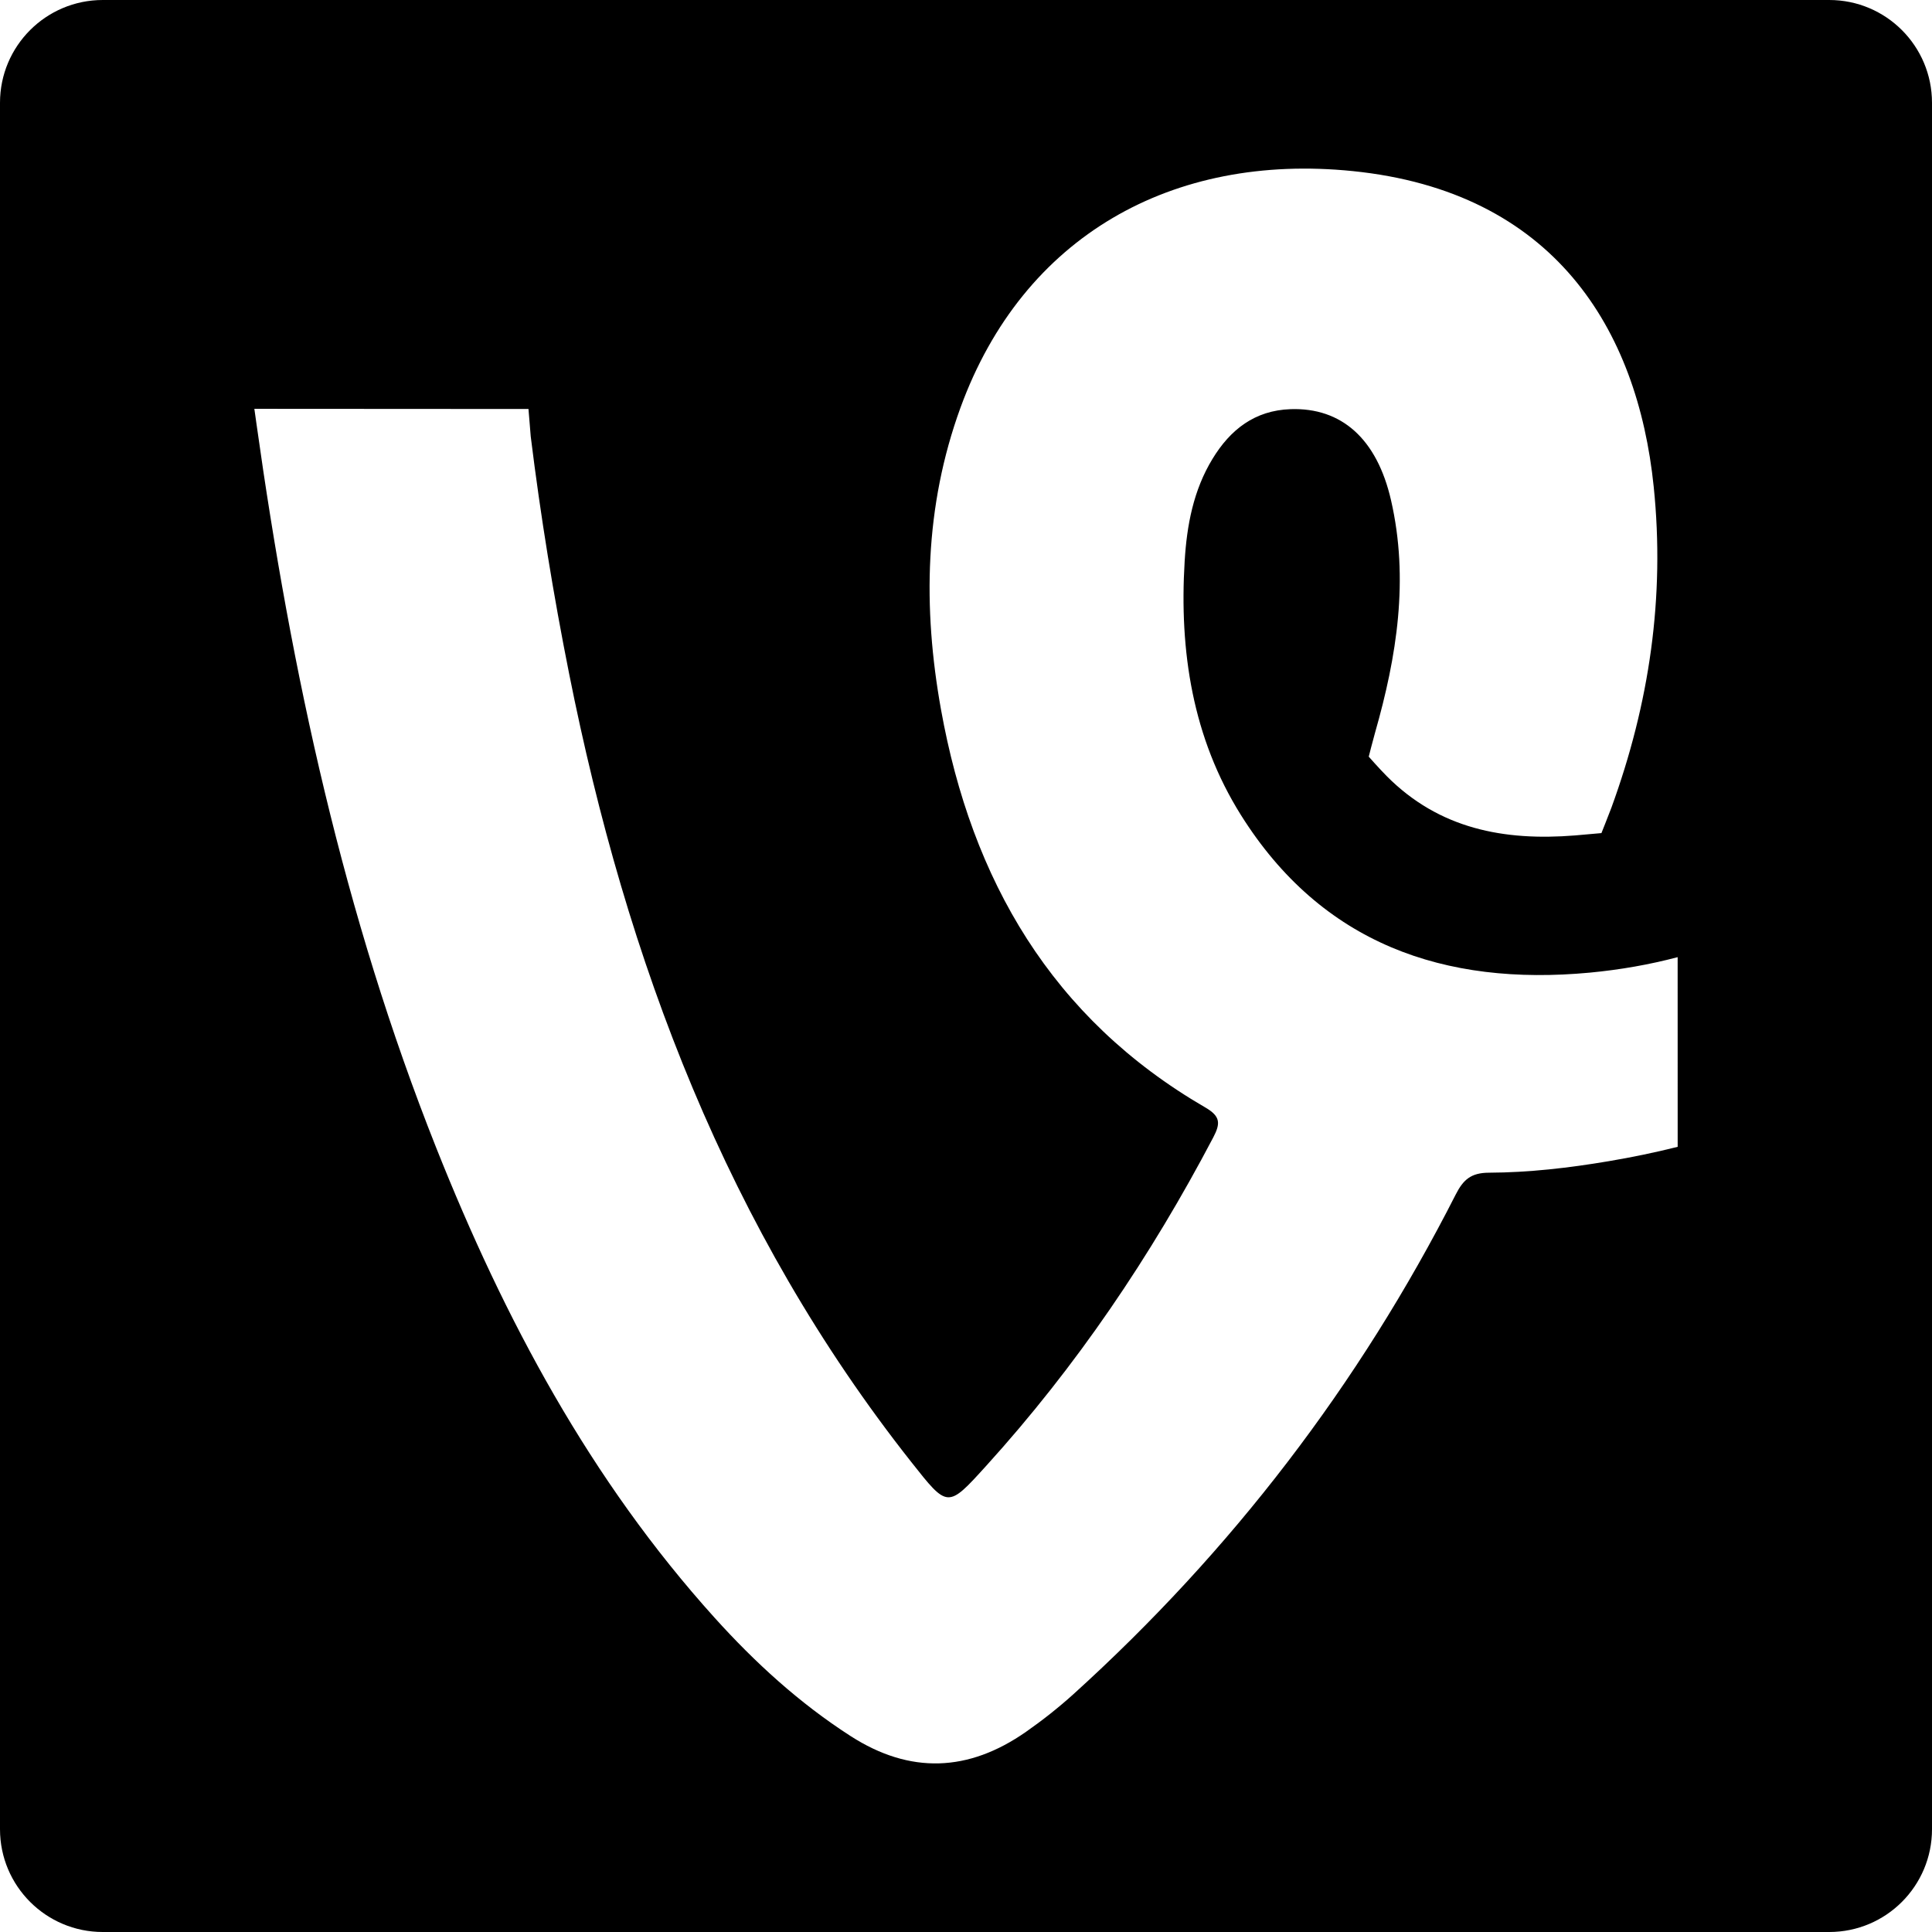
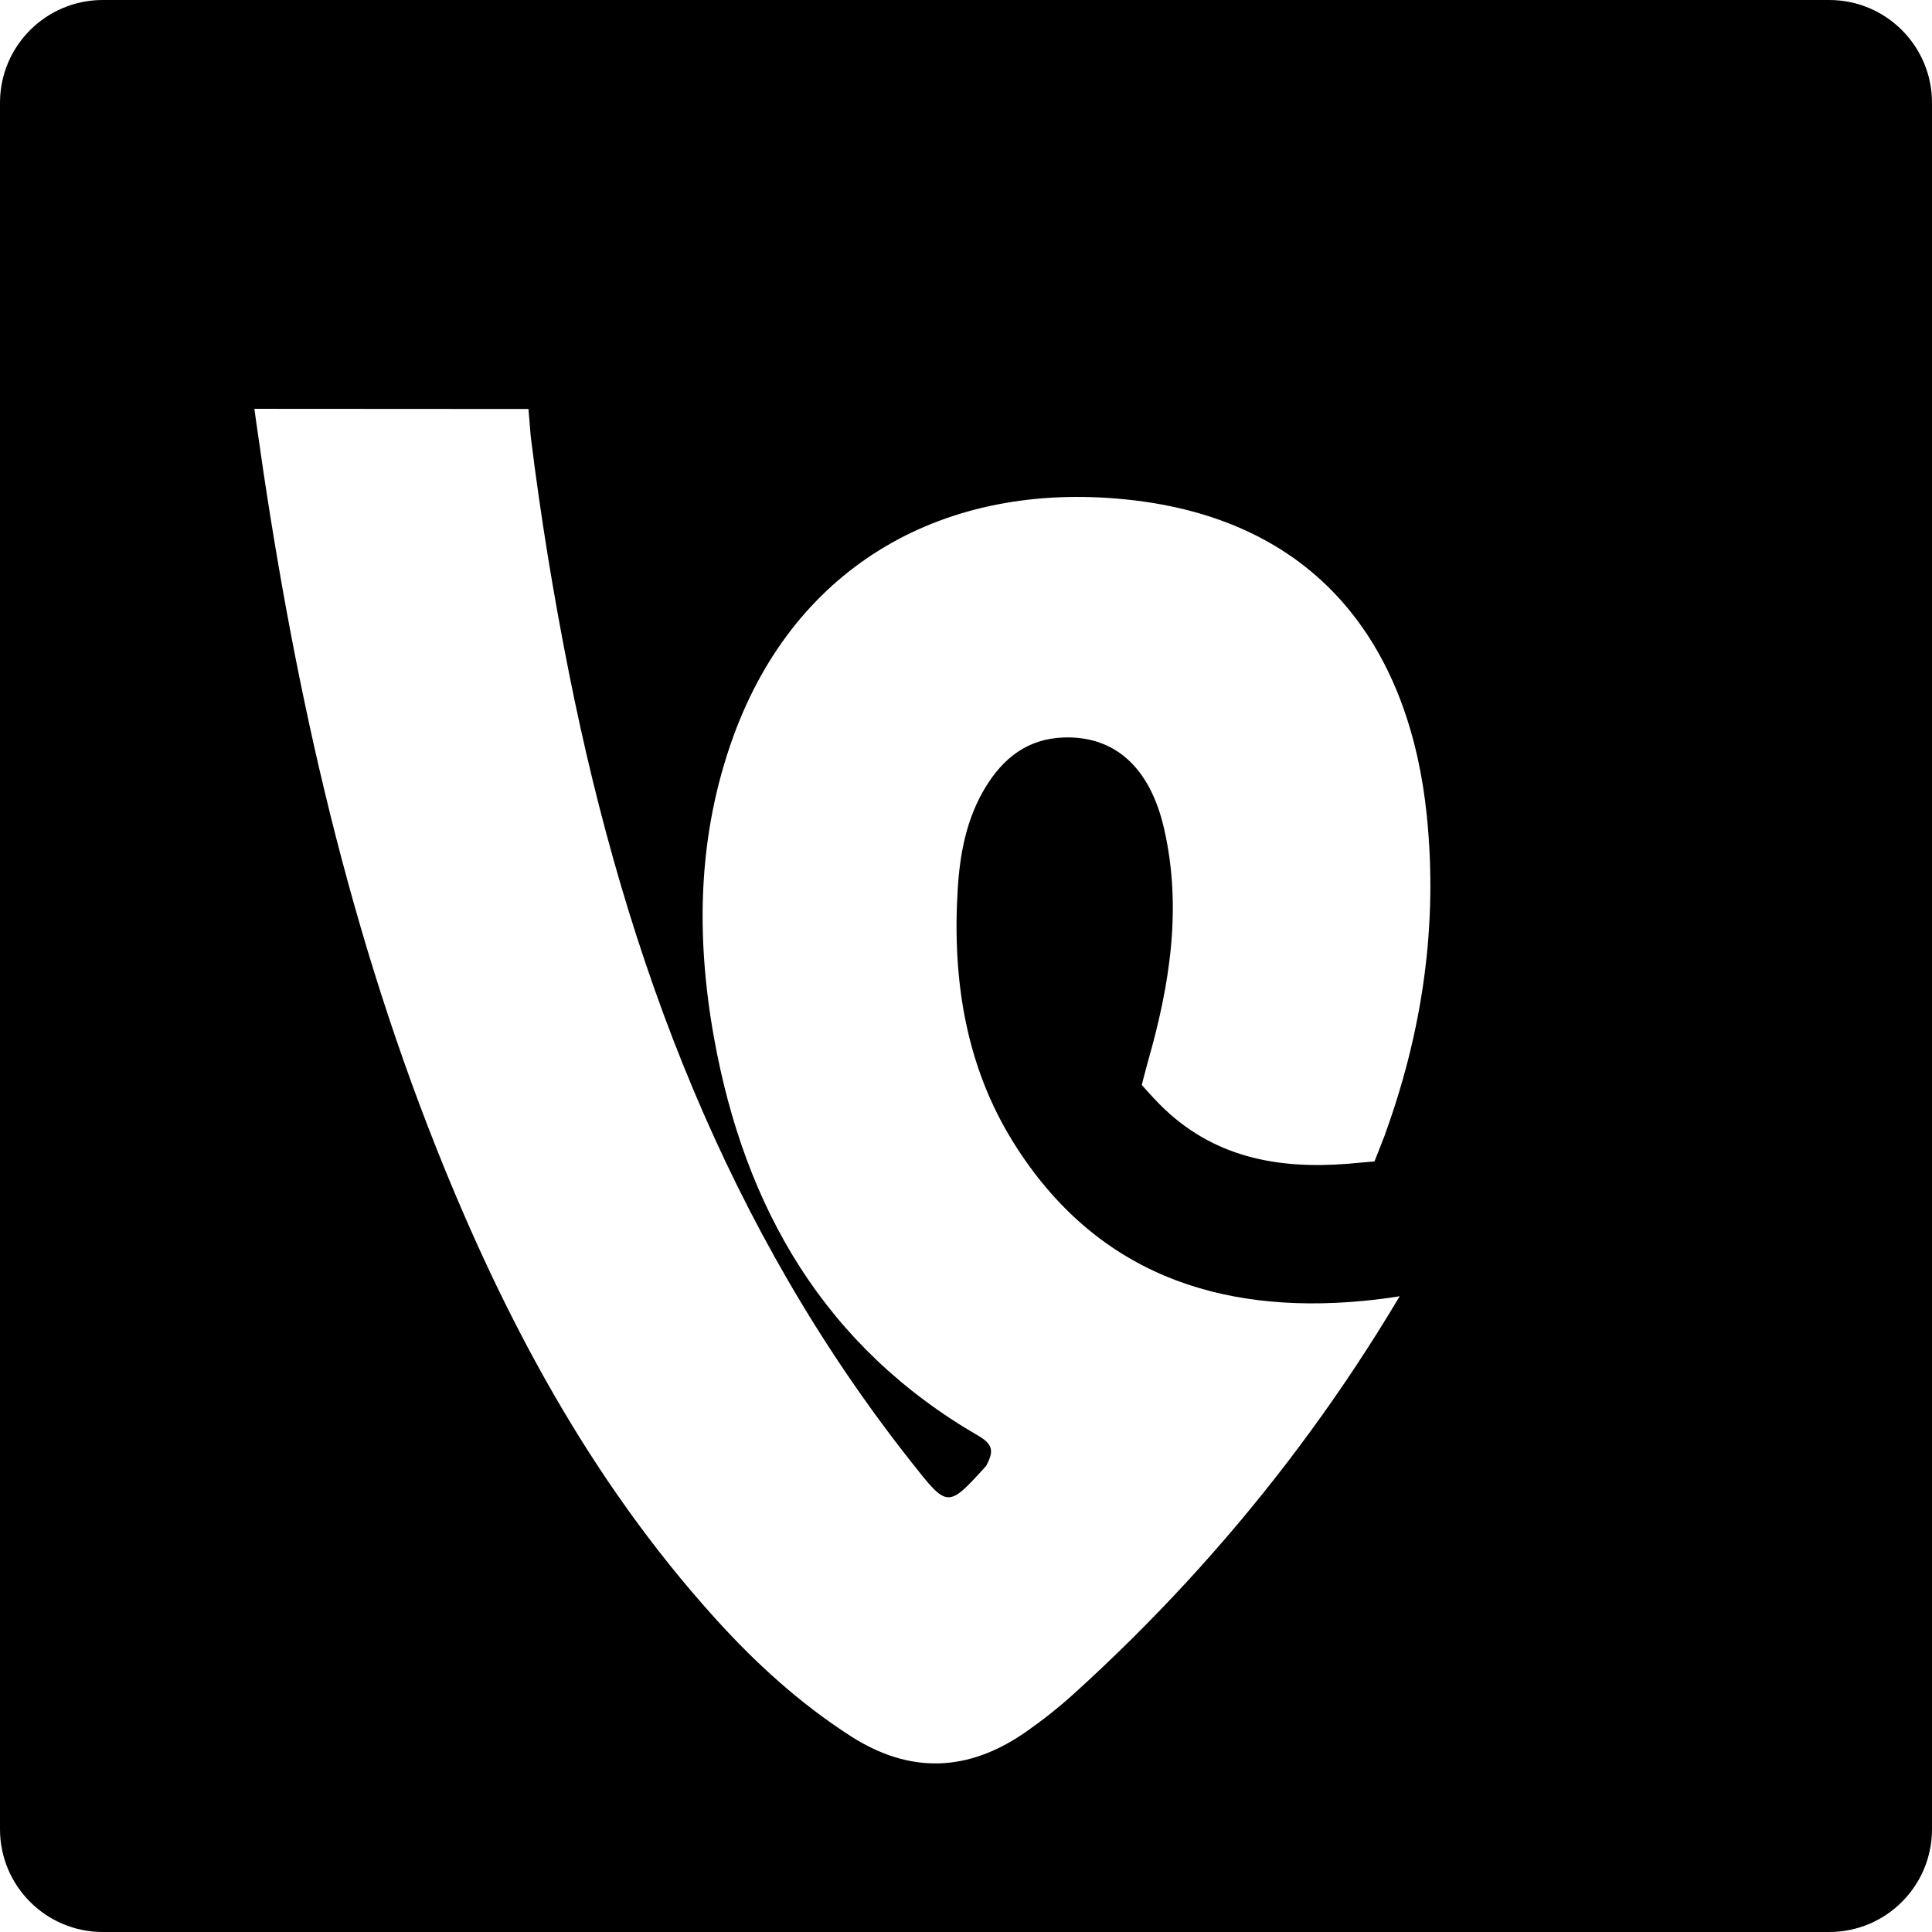
<svg xmlns="http://www.w3.org/2000/svg" version="1.1" id="Capa_1" x="0px" y="0px" width="94px" height="94px" viewBox="0 0 94 94" style="enable-background:new 0 0 94 94;" xml:space="preserve">
  <g>
-     <path d="M89,0H5C2.239,0,0,2.239,0,5v84c0,2.761,2.239,5,5,5h84c2.762,0,5-2.239,5-5V5C94,2.239,91.762,0,89,0z M81.626,55.798   c-1.106,0.278-2.228,0.509-3.362,0.7c-1.93,0.326-3.873,0.551-5.824,0.559c-0.867,0.004-1.244,0.336-1.612,1.059   c-4.703,9.251-10.919,17.357-18.613,24.324c-0.724,0.652-1.495,1.261-2.292,1.818c-2.794,1.954-5.64,2.077-8.546,0.204   c-2.484-1.599-4.64-3.569-6.607-5.75c-6.053-6.708-10.23-14.53-13.543-22.86c-4.508-11.337-7.057-23.162-8.744-35.201l-0.107-0.76   l13.337,0.008l0.11,1.34c0.479,3.875,1.104,7.71,1.867,11.536c2.788,13.984,7.71,27.042,16.648,38.358   c1.775,2.246,1.759,2.268,3.649,0.182c4.386-4.836,8.01-10.199,11.043-15.974c0.361-0.69,0.353-1.03-0.395-1.463   c-7.463-4.329-11.361-11.065-12.851-19.355c-0.891-4.959-0.802-9.883,0.947-14.686c3.05-8.364,10.317-12.401,19.08-11.513   c9.793,0.993,13.861,7.677,14.649,15.354c0.554,5.379-0.212,10.564-2.06,15.625c-0.139,0.371-0.483,1.231-0.483,1.231   s-0.752,0.07-1.289,0.114c-3.438,0.275-6.601-0.312-9.157-2.886c-0.367-0.37-0.875-0.947-0.875-0.947s0.2-0.797,0.309-1.175   c1.058-3.701,1.656-7.462,0.775-11.3c-0.685-2.991-2.41-4.519-4.892-4.432c-1.738,0.061-2.927,0.993-3.793,2.416   c-0.931,1.527-1.25,3.234-1.356,4.983c-0.266,4.372,0.383,8.59,2.735,12.344c3.935,6.274,9.903,8.333,16.976,7.672   c1.477-0.14,2.902-0.39,4.275-0.753L81.626,55.798L81.626,55.798z" />
+     <path d="M89,0H5C2.239,0,0,2.239,0,5v84c0,2.761,2.239,5,5,5h84c2.762,0,5-2.239,5-5V5C94,2.239,91.762,0,89,0z M81.626,55.798   c-1.106,0.278-2.228,0.509-3.362,0.7c-1.93,0.326-3.873,0.551-5.824,0.559c-0.867,0.004-1.244,0.336-1.612,1.059   c-4.703,9.251-10.919,17.357-18.613,24.324c-0.724,0.652-1.495,1.261-2.292,1.818c-2.794,1.954-5.64,2.077-8.546,0.204   c-2.484-1.599-4.64-3.569-6.607-5.75c-6.053-6.708-10.23-14.53-13.543-22.86c-4.508-11.337-7.057-23.162-8.744-35.201l-0.107-0.76   l13.337,0.008l0.11,1.34c0.479,3.875,1.104,7.71,1.867,11.536c2.788,13.984,7.71,27.042,16.648,38.358   c1.775,2.246,1.759,2.268,3.649,0.182c0.361-0.69,0.353-1.03-0.395-1.463   c-7.463-4.329-11.361-11.065-12.851-19.355c-0.891-4.959-0.802-9.883,0.947-14.686c3.05-8.364,10.317-12.401,19.08-11.513   c9.793,0.993,13.861,7.677,14.649,15.354c0.554,5.379-0.212,10.564-2.06,15.625c-0.139,0.371-0.483,1.231-0.483,1.231   s-0.752,0.07-1.289,0.114c-3.438,0.275-6.601-0.312-9.157-2.886c-0.367-0.37-0.875-0.947-0.875-0.947s0.2-0.797,0.309-1.175   c1.058-3.701,1.656-7.462,0.775-11.3c-0.685-2.991-2.41-4.519-4.892-4.432c-1.738,0.061-2.927,0.993-3.793,2.416   c-0.931,1.527-1.25,3.234-1.356,4.983c-0.266,4.372,0.383,8.59,2.735,12.344c3.935,6.274,9.903,8.333,16.976,7.672   c1.477-0.14,2.902-0.39,4.275-0.753L81.626,55.798L81.626,55.798z" />
  </g>
  <g>
</g>
  <g>
</g>
  <g>
</g>
  <g>
</g>
  <g>
</g>
  <g>
</g>
  <g>
</g>
  <g>
</g>
  <g>
</g>
  <g>
</g>
  <g>
</g>
  <g>
</g>
  <g>
</g>
  <g>
</g>
  <g>
</g>
</svg>